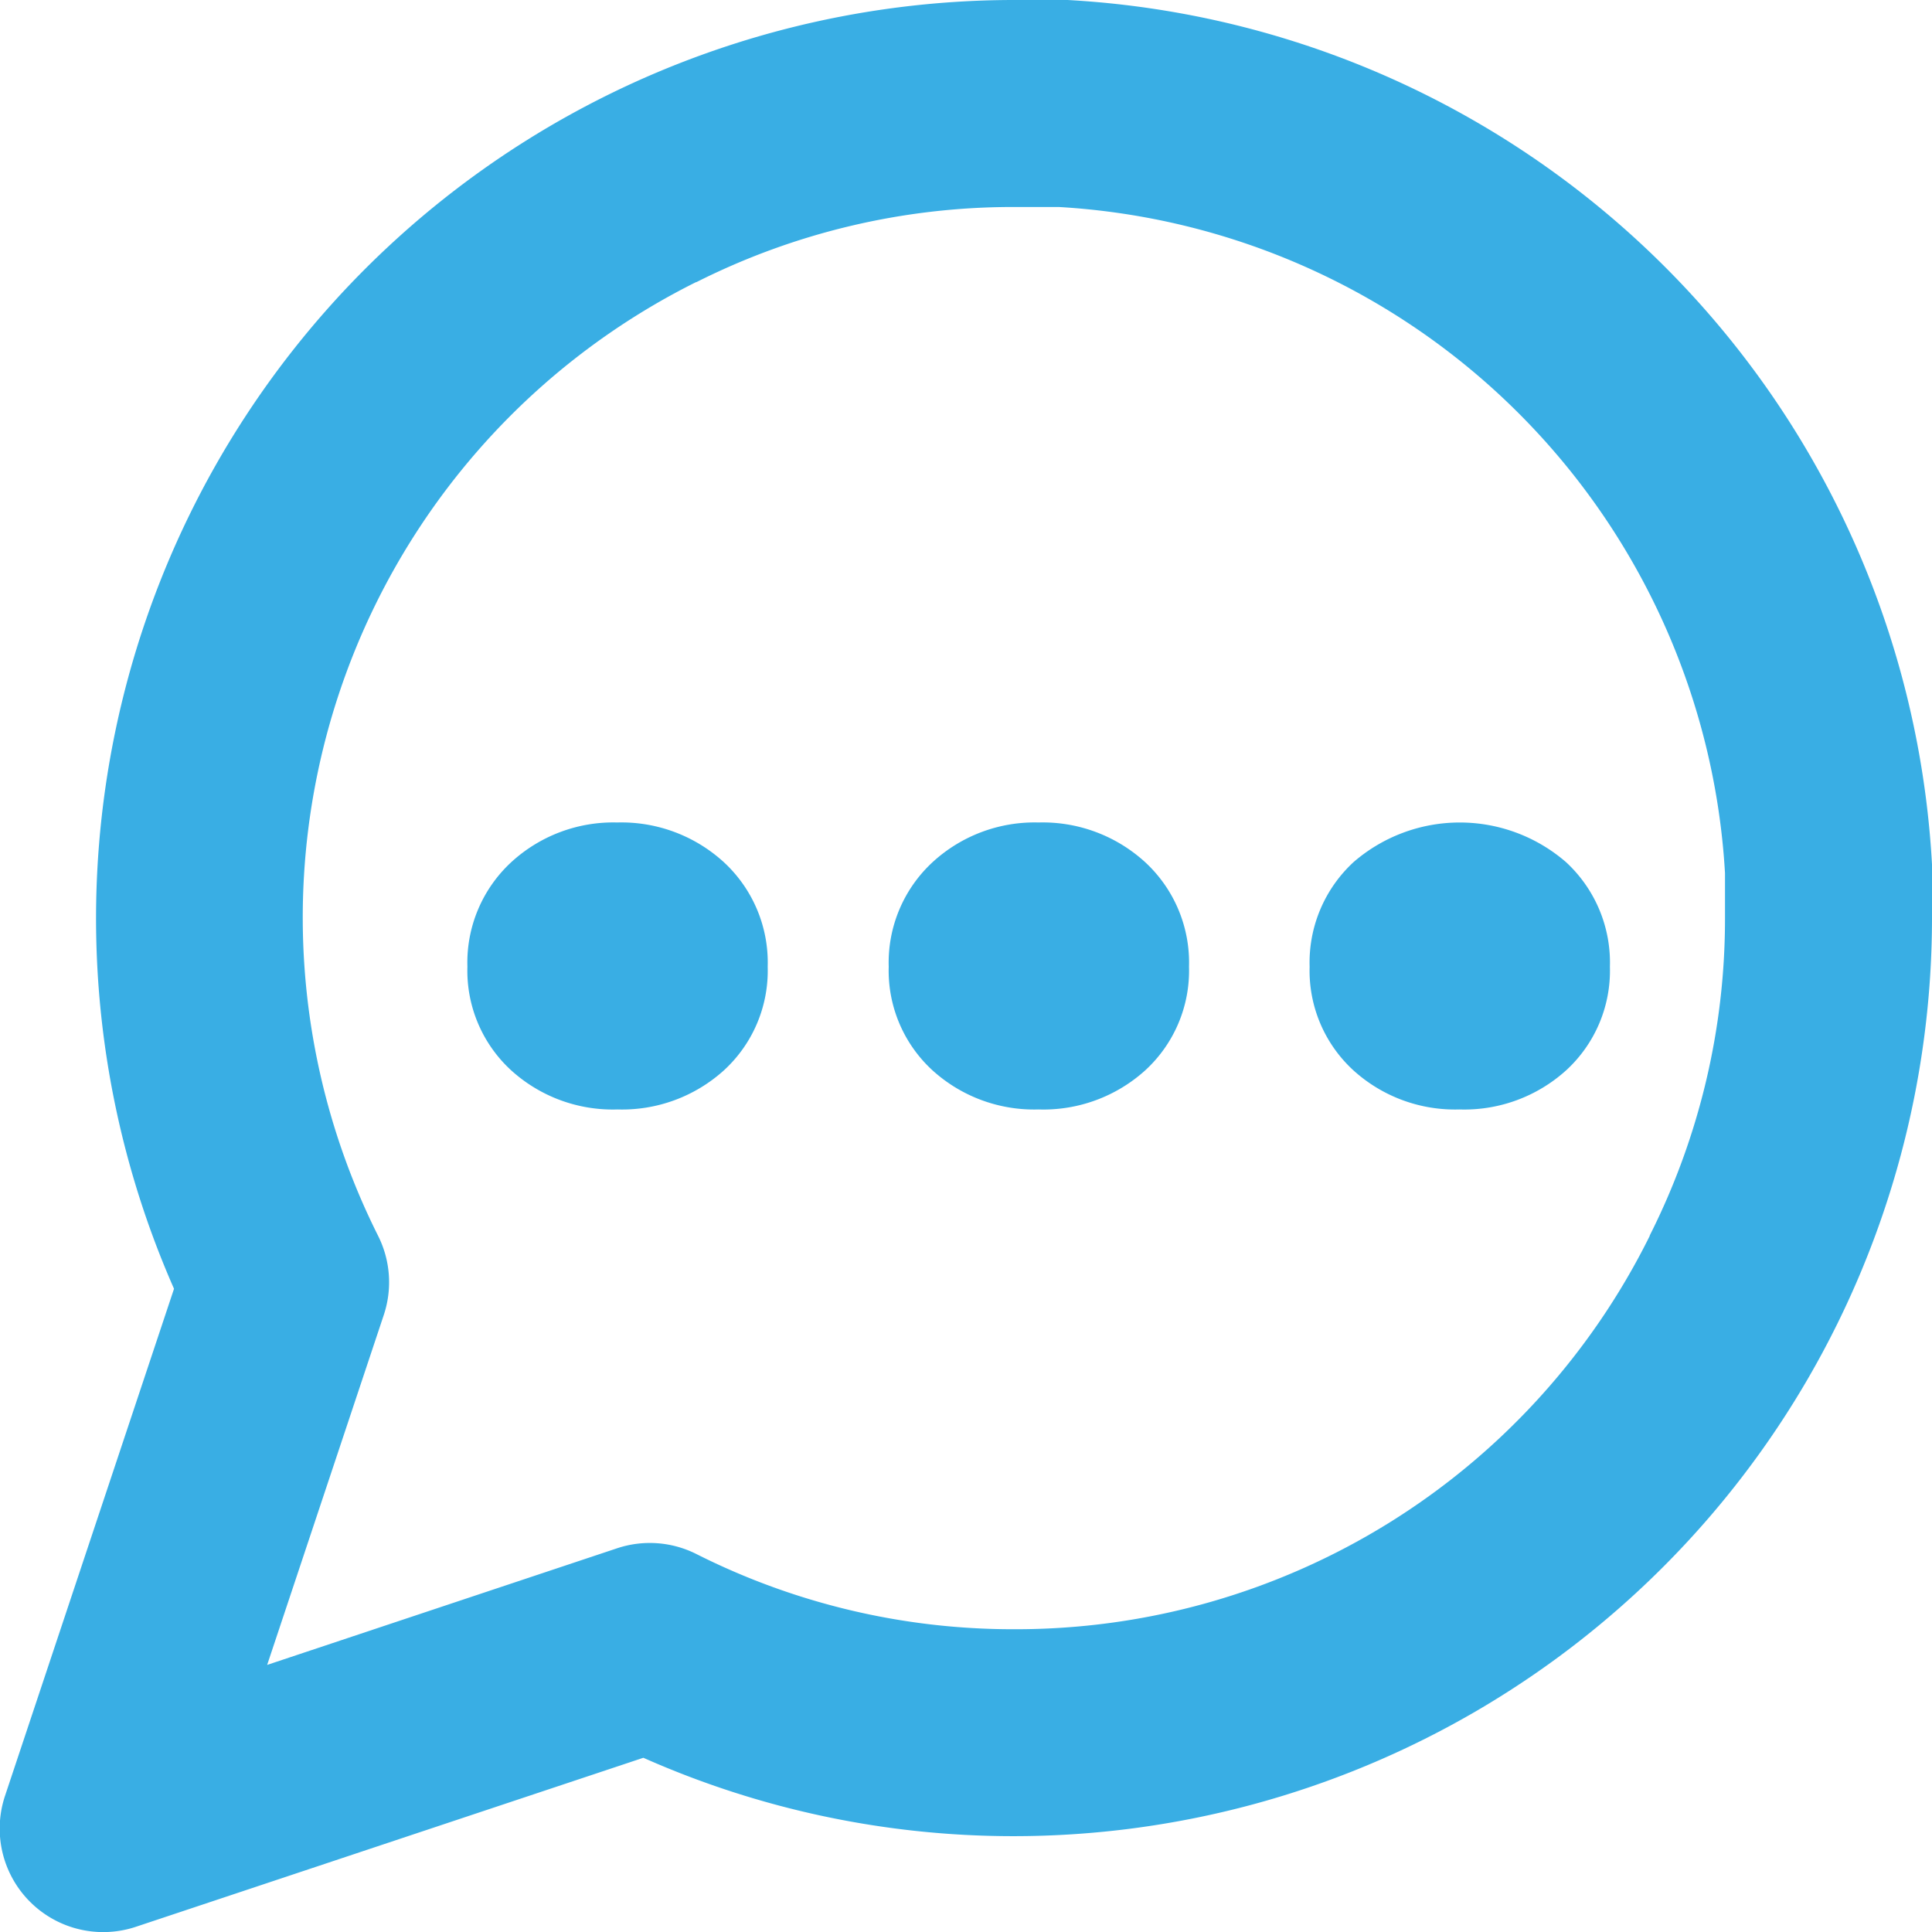
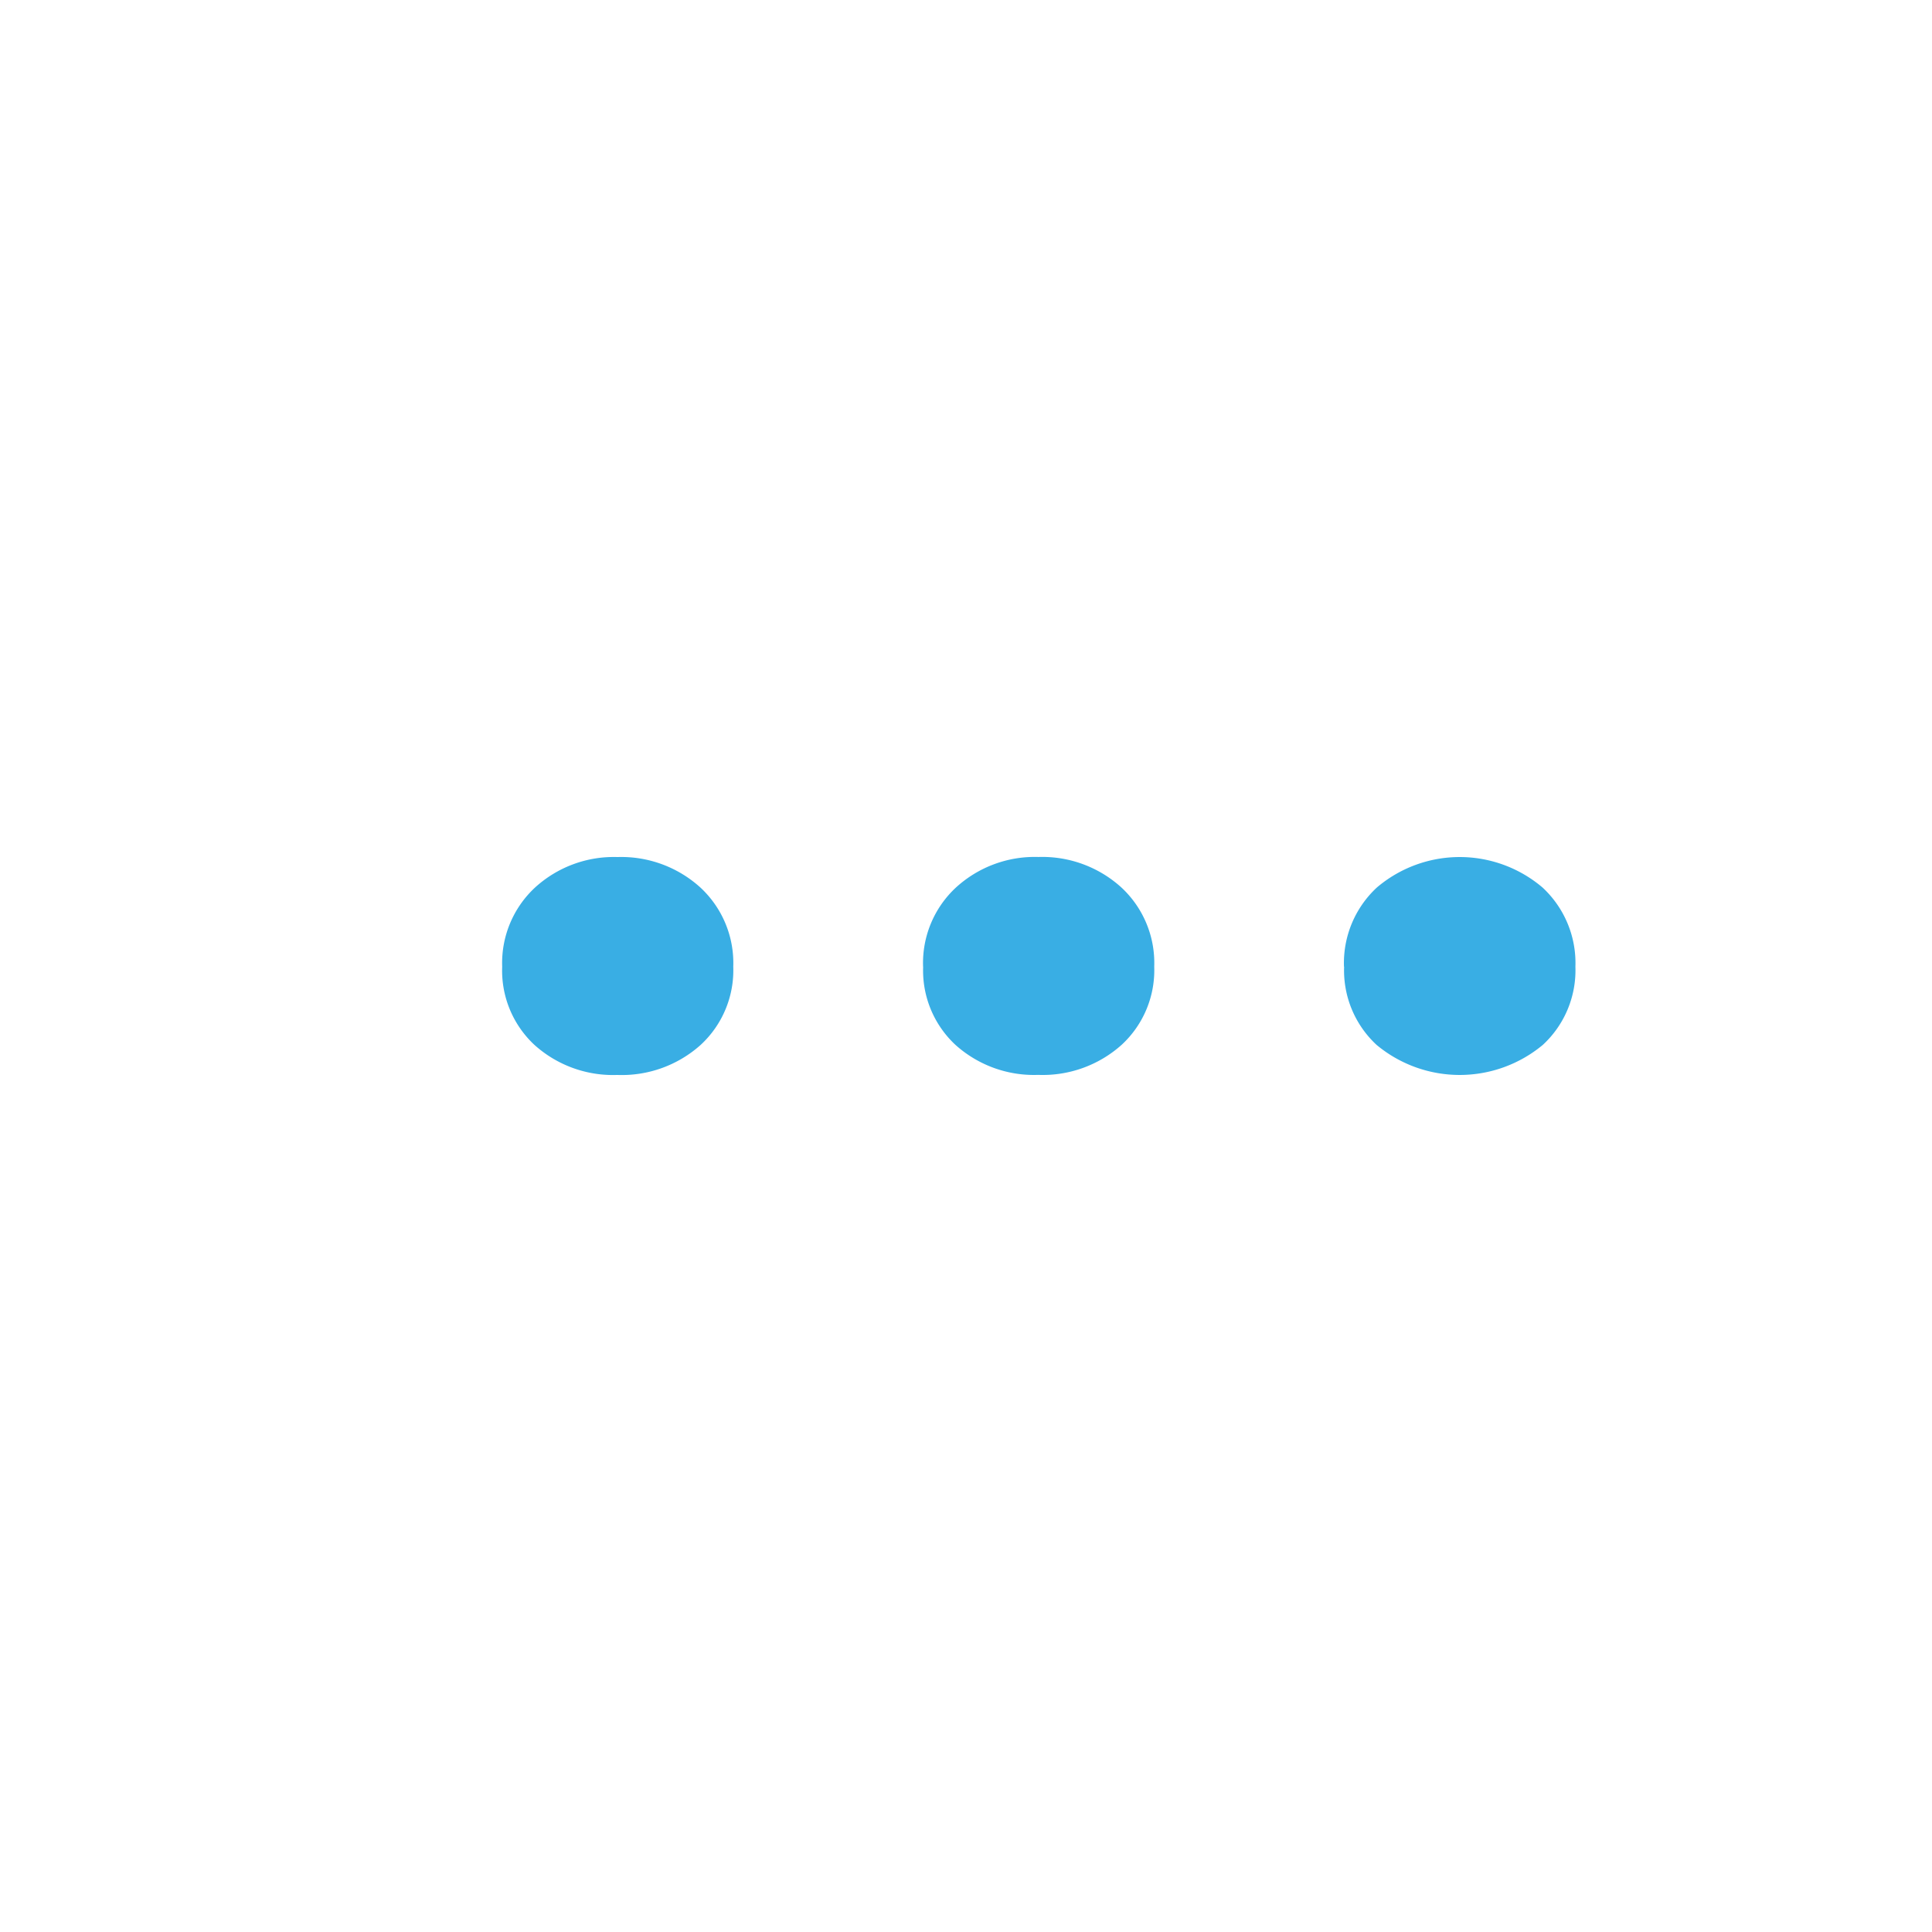
<svg xmlns="http://www.w3.org/2000/svg" width="28" height="28" viewBox="0 0 28 28">
  <g id="Groupe_205" data-name="Groupe 205" transform="translate(-654.5 -3463.5)">
-     <path id="Icon_feather-message-circle" data-name="Icon feather-message-circle" d="M17.664,3h.725l.083,0A13.278,13.278,0,0,1,31,15.528q0,.041,0,.083v.694a13.312,13.312,0,0,1-13.3,13.306h-.031a13.211,13.211,0,0,1-5.345-1.136L4.974,30.923a1.5,1.5,0,0,1-1.9-1.9l2.448-7.345A13.311,13.311,0,0,1,17.664,3Zm.682,3h-.682a10.188,10.188,0,0,0-4.571,1.089l-.006,0A10.289,10.289,0,0,0,8.478,20.907a1.5,1.5,0,0,1,.084,1.151l-1.69,5.071,5.071-1.69a1.5,1.5,0,0,1,1.151.084,10.188,10.188,0,0,0,4.571,1.089h.026a10.251,10.251,0,0,0,9.218-5.7l0-.006A10.187,10.187,0,0,0,28,16.309v-.656A10.267,10.267,0,0,0,18.346,6Z" transform="translate(651.5 3460.5)" fill="#39aee4" />
    <path id="Tracé_2453" data-name="Tracé 2453" d="M2.772,26.239a1.492,1.492,0,0,1,.477-1.148,1.692,1.692,0,0,1,1.195-.441,1.706,1.706,0,0,1,1.2.441,1.492,1.492,0,0,1,.477,1.148,1.471,1.471,0,0,1-.472,1.133,1.713,1.713,0,0,1-1.21.436,1.7,1.7,0,0,1-1.2-.436A1.471,1.471,0,0,1,2.772,26.239Zm6.1,0A1.492,1.492,0,0,1,9.35,25.09a1.692,1.692,0,0,1,1.195-.441,1.706,1.706,0,0,1,1.2.441,1.492,1.492,0,0,1,.477,1.148,1.471,1.471,0,0,1-.472,1.133,1.713,1.713,0,0,1-1.21.436,1.7,1.7,0,0,1-1.2-.436A1.471,1.471,0,0,1,8.873,26.239Zm6.1,0a1.492,1.492,0,0,1,.477-1.148,1.853,1.853,0,0,1,2.4,0,1.492,1.492,0,0,1,.477,1.148,1.471,1.471,0,0,1-.472,1.133,1.883,1.883,0,0,1-2.41,0A1.471,1.471,0,0,1,14.974,26.239Z" transform="translate(659.006 3451.271)" fill="#39aee4" />
-     <path id="Tracé_2453_-_Contour" data-name="Tracé 2453 - Contour" d="M16.645,28.308a2.19,2.19,0,0,1-1.539-.569,1.959,1.959,0,0,1-.632-1.5,1.98,1.98,0,0,1,.637-1.516,2.351,2.351,0,0,1,3.078,0,1.98,1.98,0,0,1,.637,1.516,1.959,1.959,0,0,1-.632,1.5A2.2,2.2,0,0,1,16.645,28.308Zm0-3.158a1.2,1.2,0,0,0-.855.308.992.992,0,0,0-.316.781.972.972,0,0,0,.311.766,1.207,1.207,0,0,0,.86.3,1.222,1.222,0,0,0,.871-.3.972.972,0,0,0,.311-.766.992.992,0,0,0-.316-.781A1.214,1.214,0,0,0,16.645,25.149Zm-6.1,3.158a2.19,2.19,0,0,1-1.539-.569,1.959,1.959,0,0,1-.632-1.5,1.98,1.98,0,0,1,.637-1.516,2.184,2.184,0,0,1,1.534-.574,2.2,2.2,0,0,1,1.544.574,1.98,1.98,0,0,1,.637,1.516,1.959,1.959,0,0,1-.632,1.5A2.2,2.2,0,0,1,10.544,28.308Zm0-3.158a1.2,1.2,0,0,0-.855.308.992.992,0,0,0-.316.781A.972.972,0,0,0,9.684,27a1.207,1.207,0,0,0,.86.3,1.222,1.222,0,0,0,.871-.3.972.972,0,0,0,.311-.766.992.992,0,0,0-.316-.781A1.213,1.213,0,0,0,10.544,25.149Zm-6.1,3.158A2.19,2.19,0,0,1,2.9,27.739a1.959,1.959,0,0,1-.632-1.5,1.98,1.98,0,0,1,.637-1.516,2.184,2.184,0,0,1,1.534-.574,2.2,2.2,0,0,1,1.544.574,1.98,1.98,0,0,1,.637,1.516,1.959,1.959,0,0,1-.632,1.5A2.2,2.2,0,0,1,4.443,28.308Zm0-3.158a1.2,1.2,0,0,0-.855.308.992.992,0,0,0-.316.781A.972.972,0,0,0,3.583,27a1.207,1.207,0,0,0,.86.3,1.222,1.222,0,0,0,.871-.3.972.972,0,0,0,.311-.766.992.992,0,0,0-.316-.781A1.214,1.214,0,0,0,4.443,25.149Z" transform="translate(659.006 3451.271)" fill="#39aee4" />
  </g>
</svg>